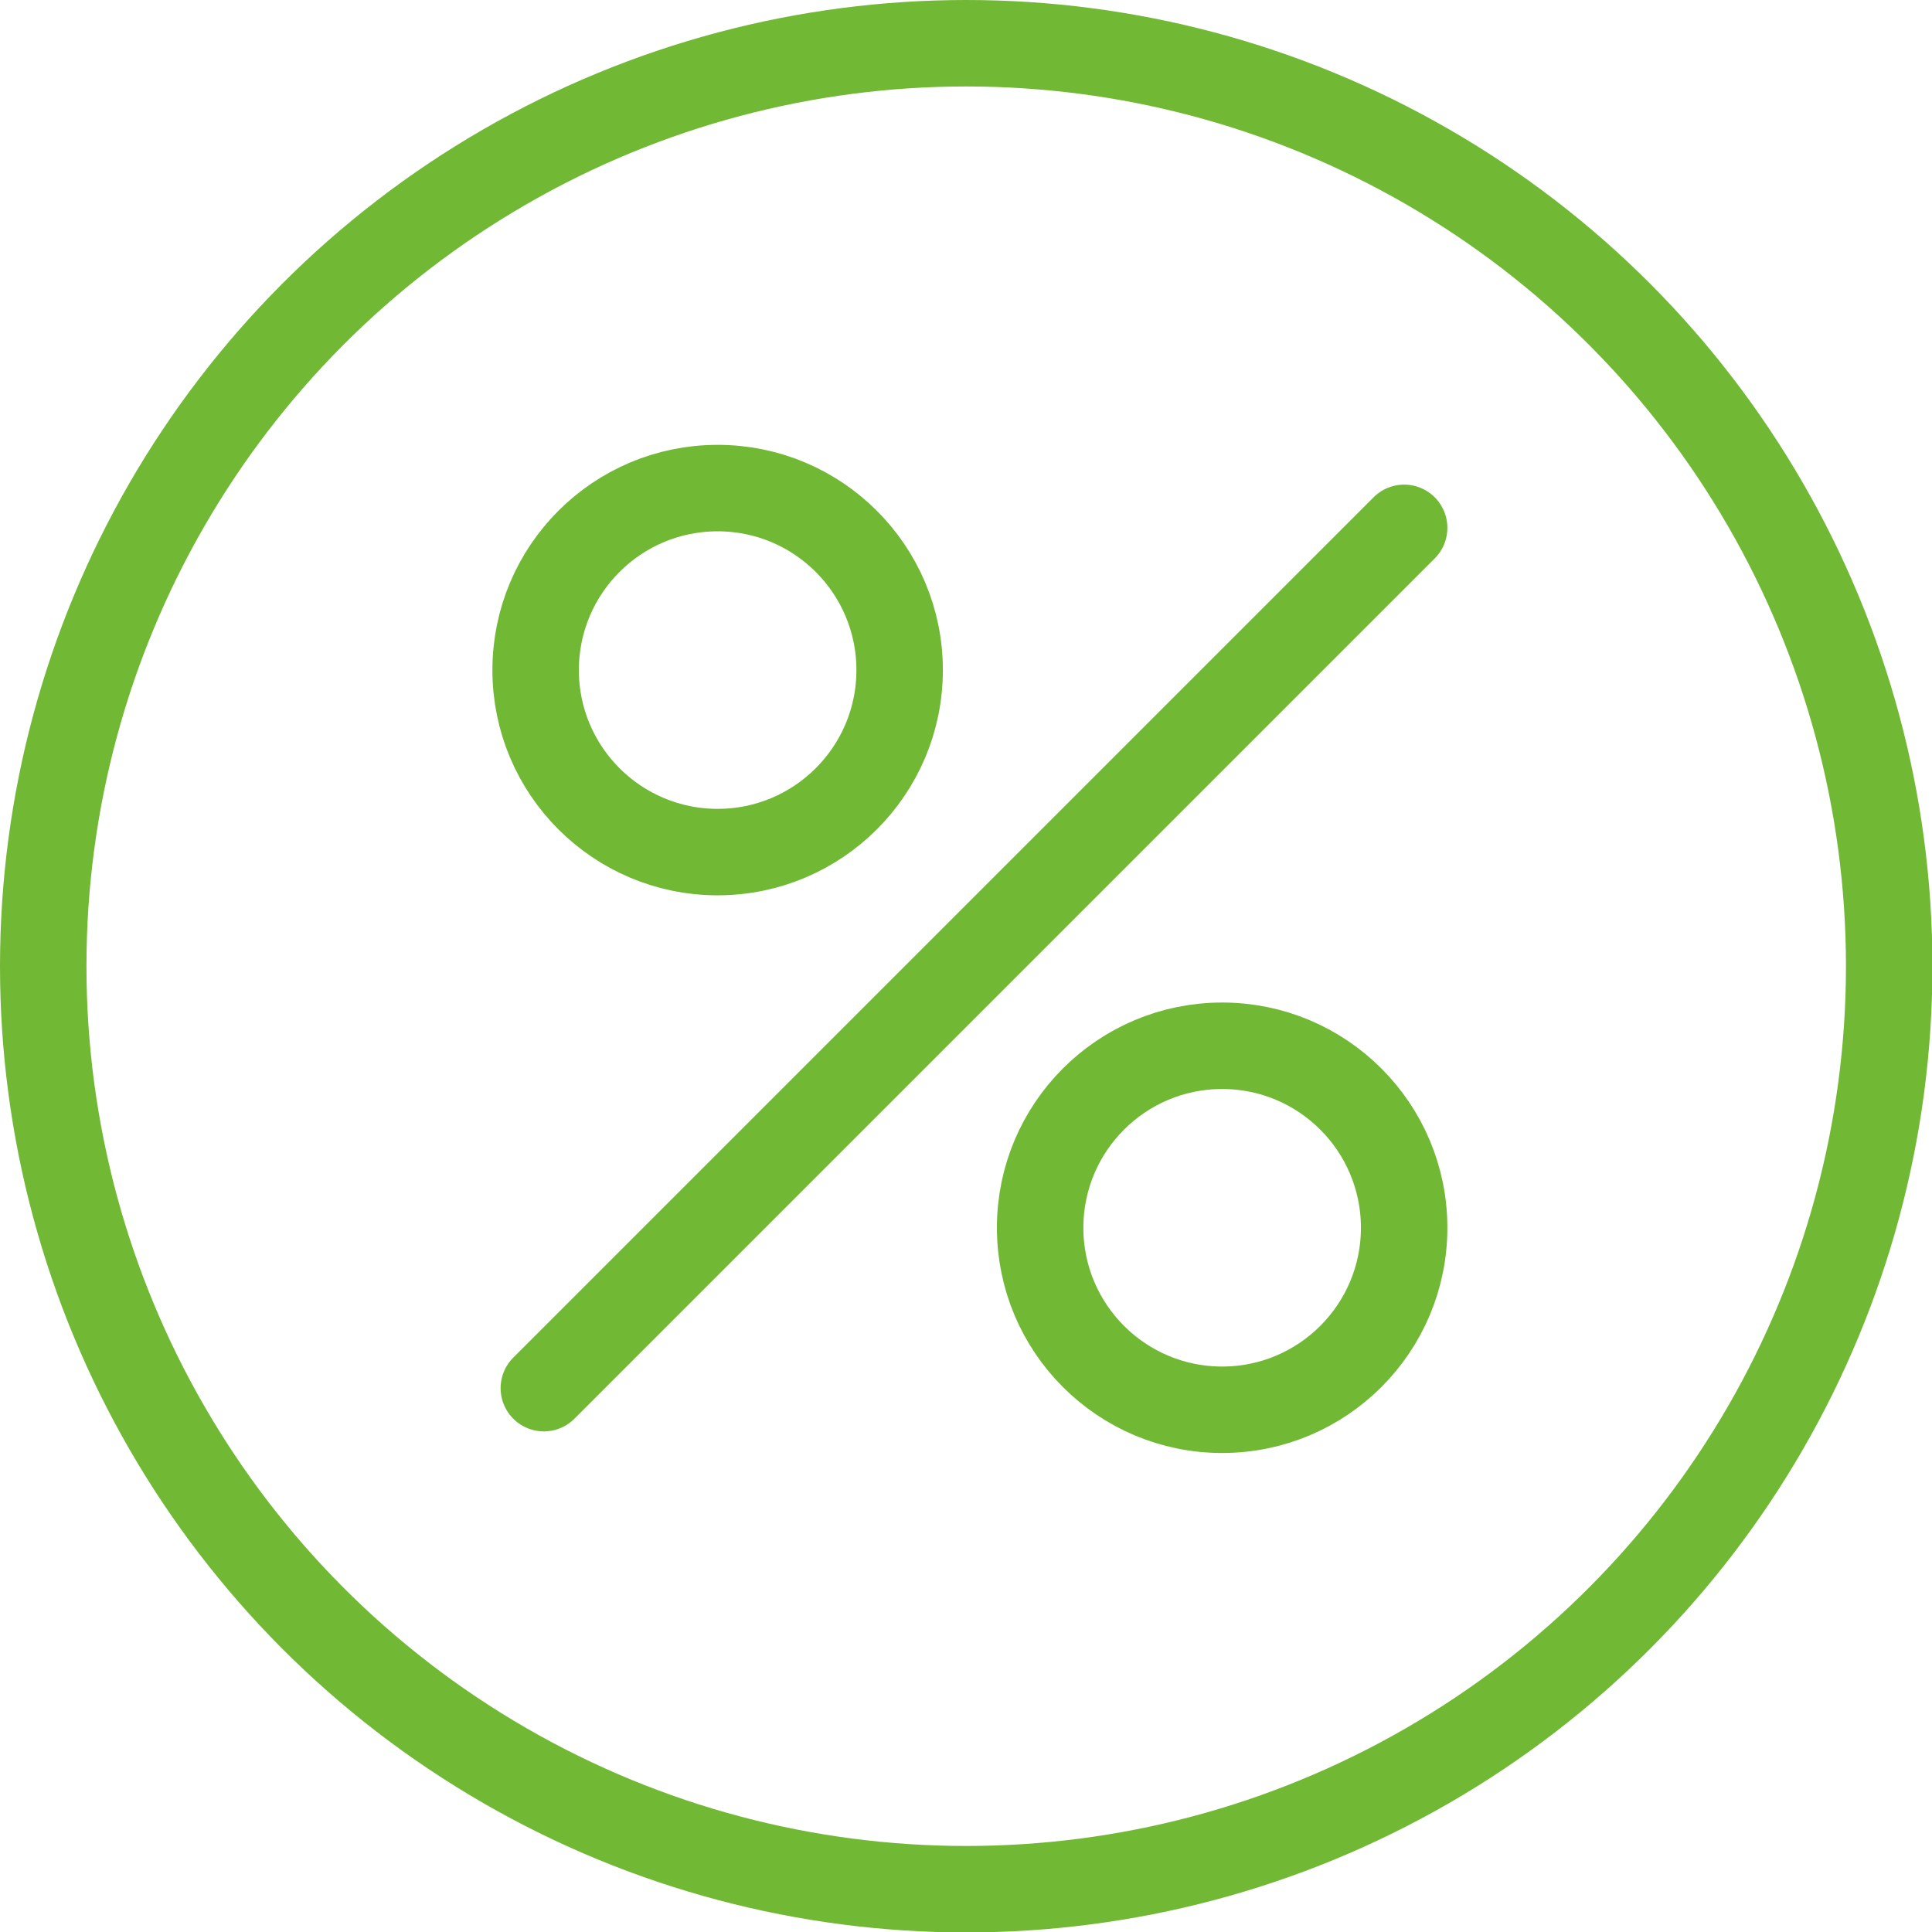
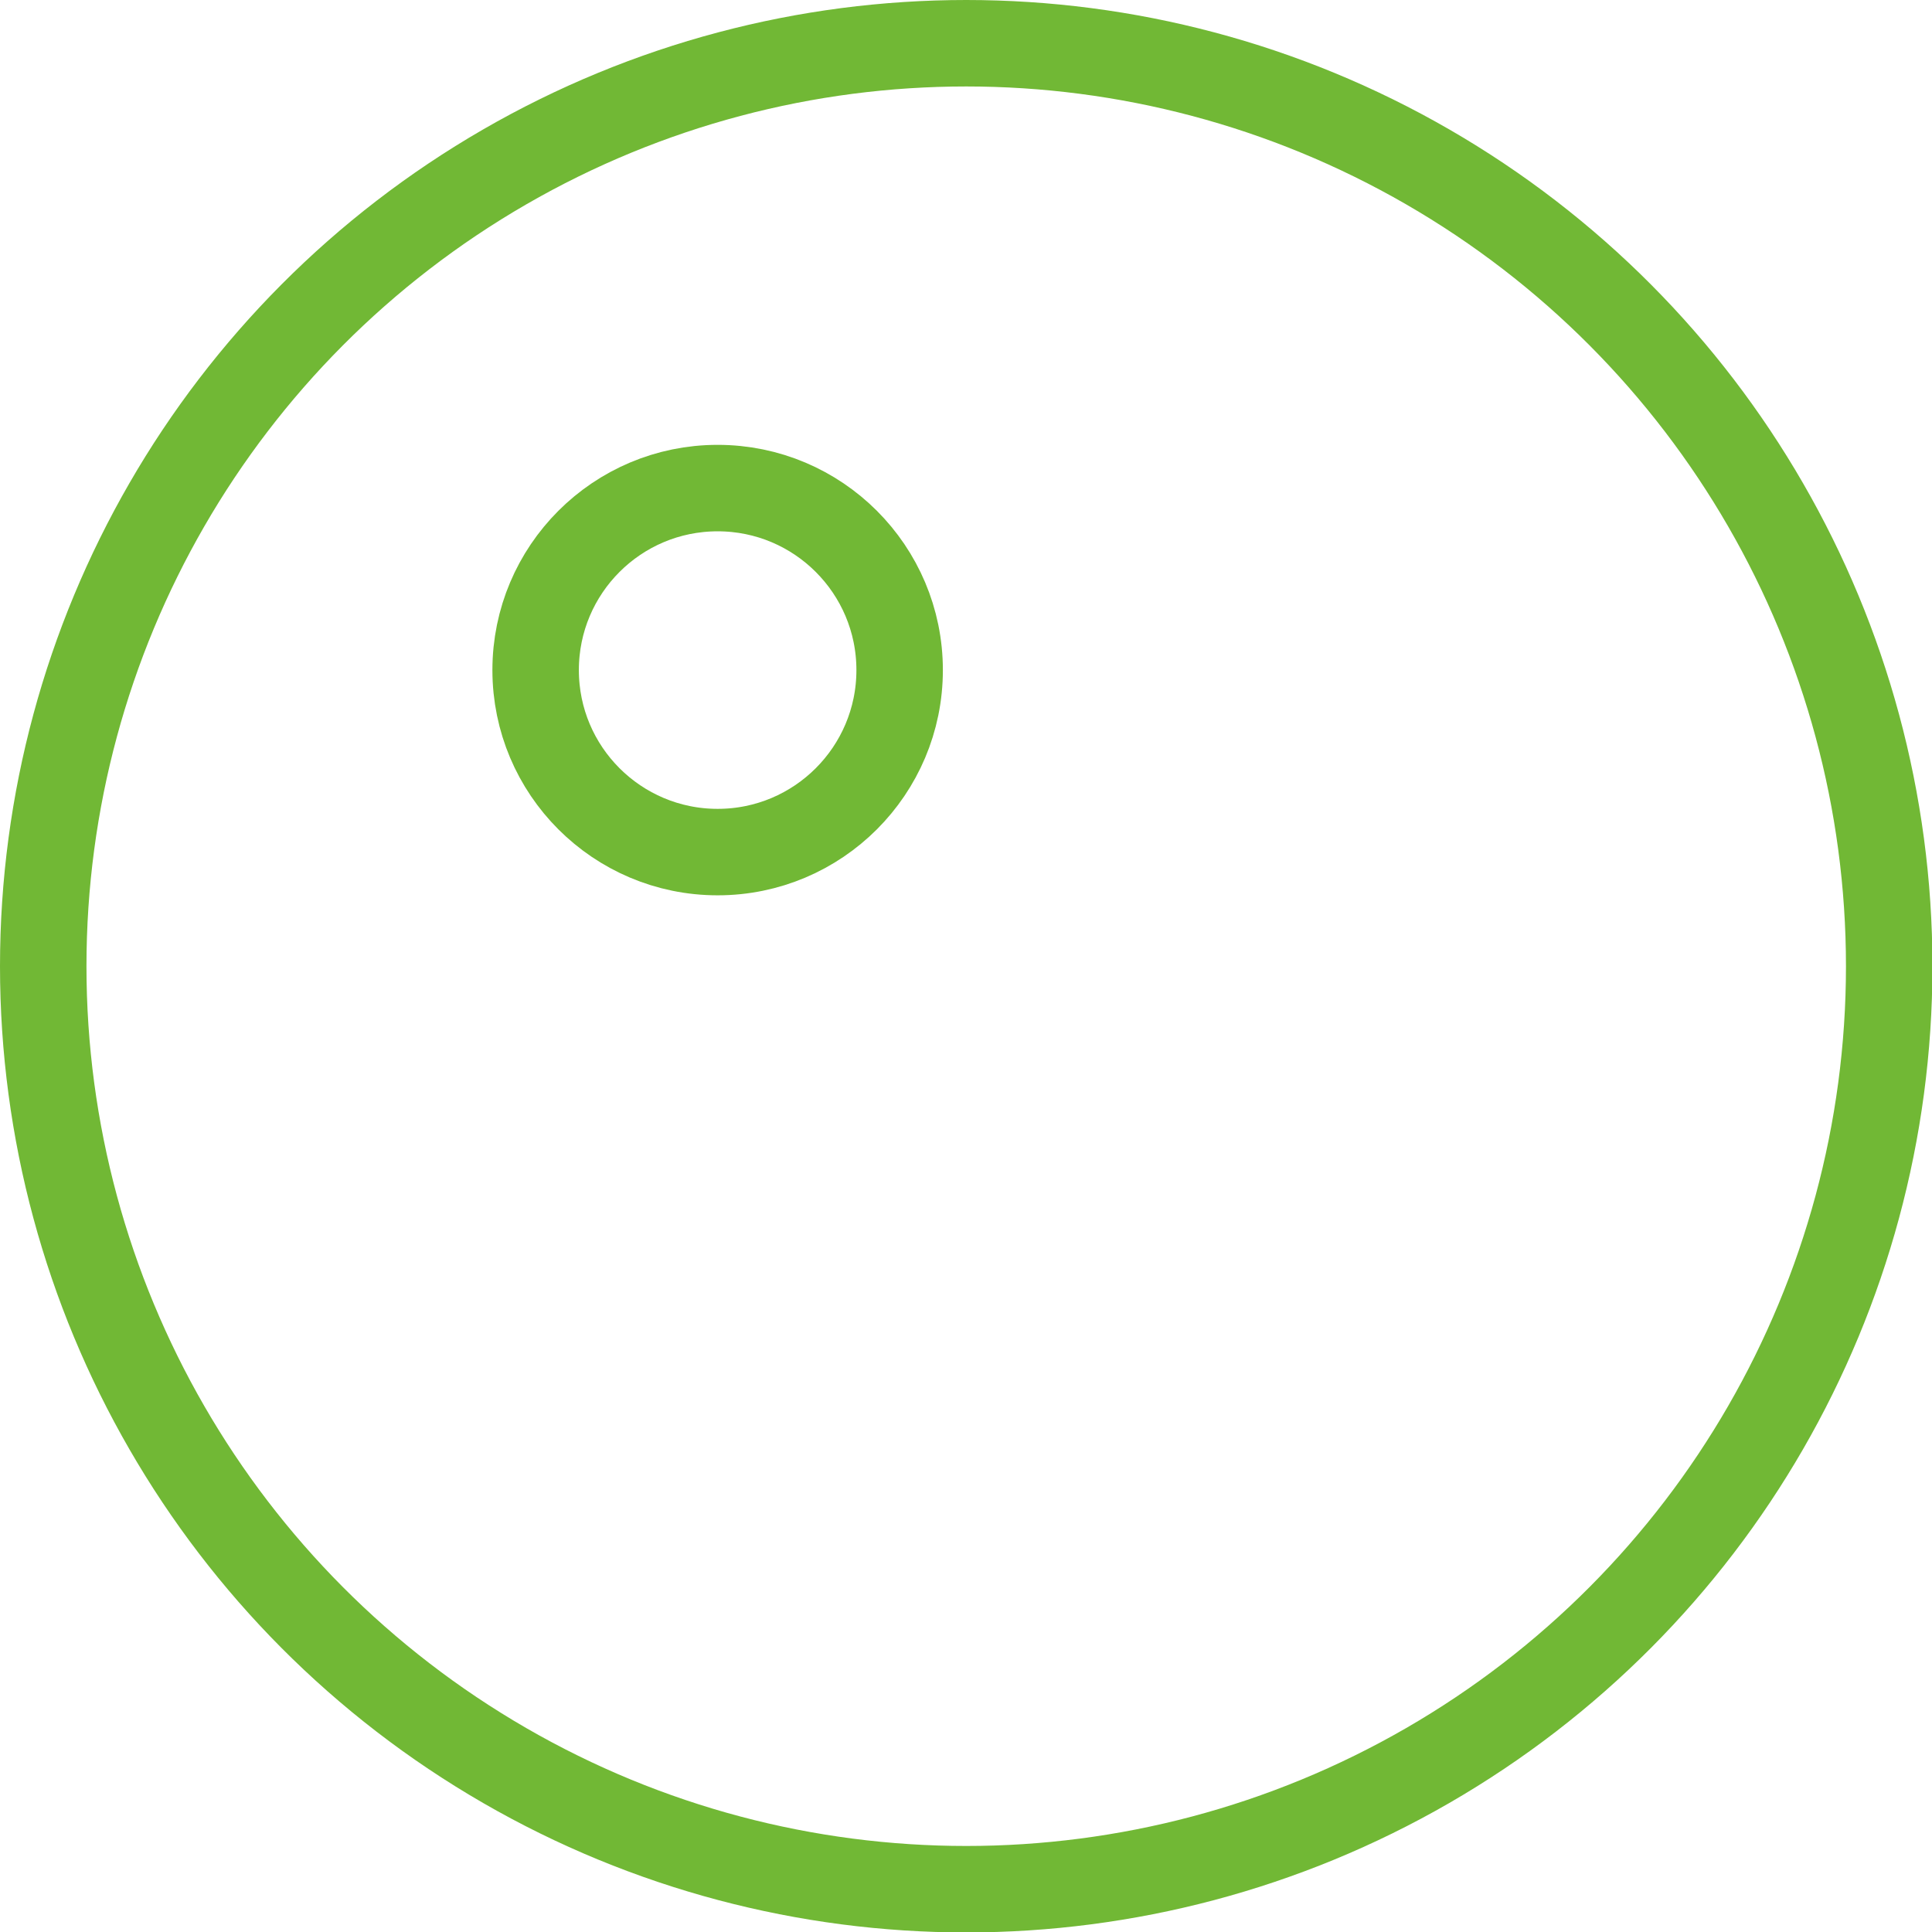
<svg xmlns="http://www.w3.org/2000/svg" viewBox="0 0 44.69 44.69">
  <defs>
    <style>.cls-1{fill:none;stroke:#71b835;stroke-linecap:round;stroke-width:2px;}</style>
  </defs>
  <g id="图层_2" data-name="图层 2">
    <g id="图层_1-2" data-name="图层 1">
      <circle class="cls-1" cx="22.35" cy="22.35" r="21.35" />
-       <circle class="cls-1" cx="28.27" cy="28.4" r="4.21" />
      <circle class="cls-1" cx="16.6" cy="15.5" r="4.21" />
-       <line class="cls-1" x1="32.48" y1="12.21" x2="12.58" y2="32.11" />
    </g>
  </g>
</svg>